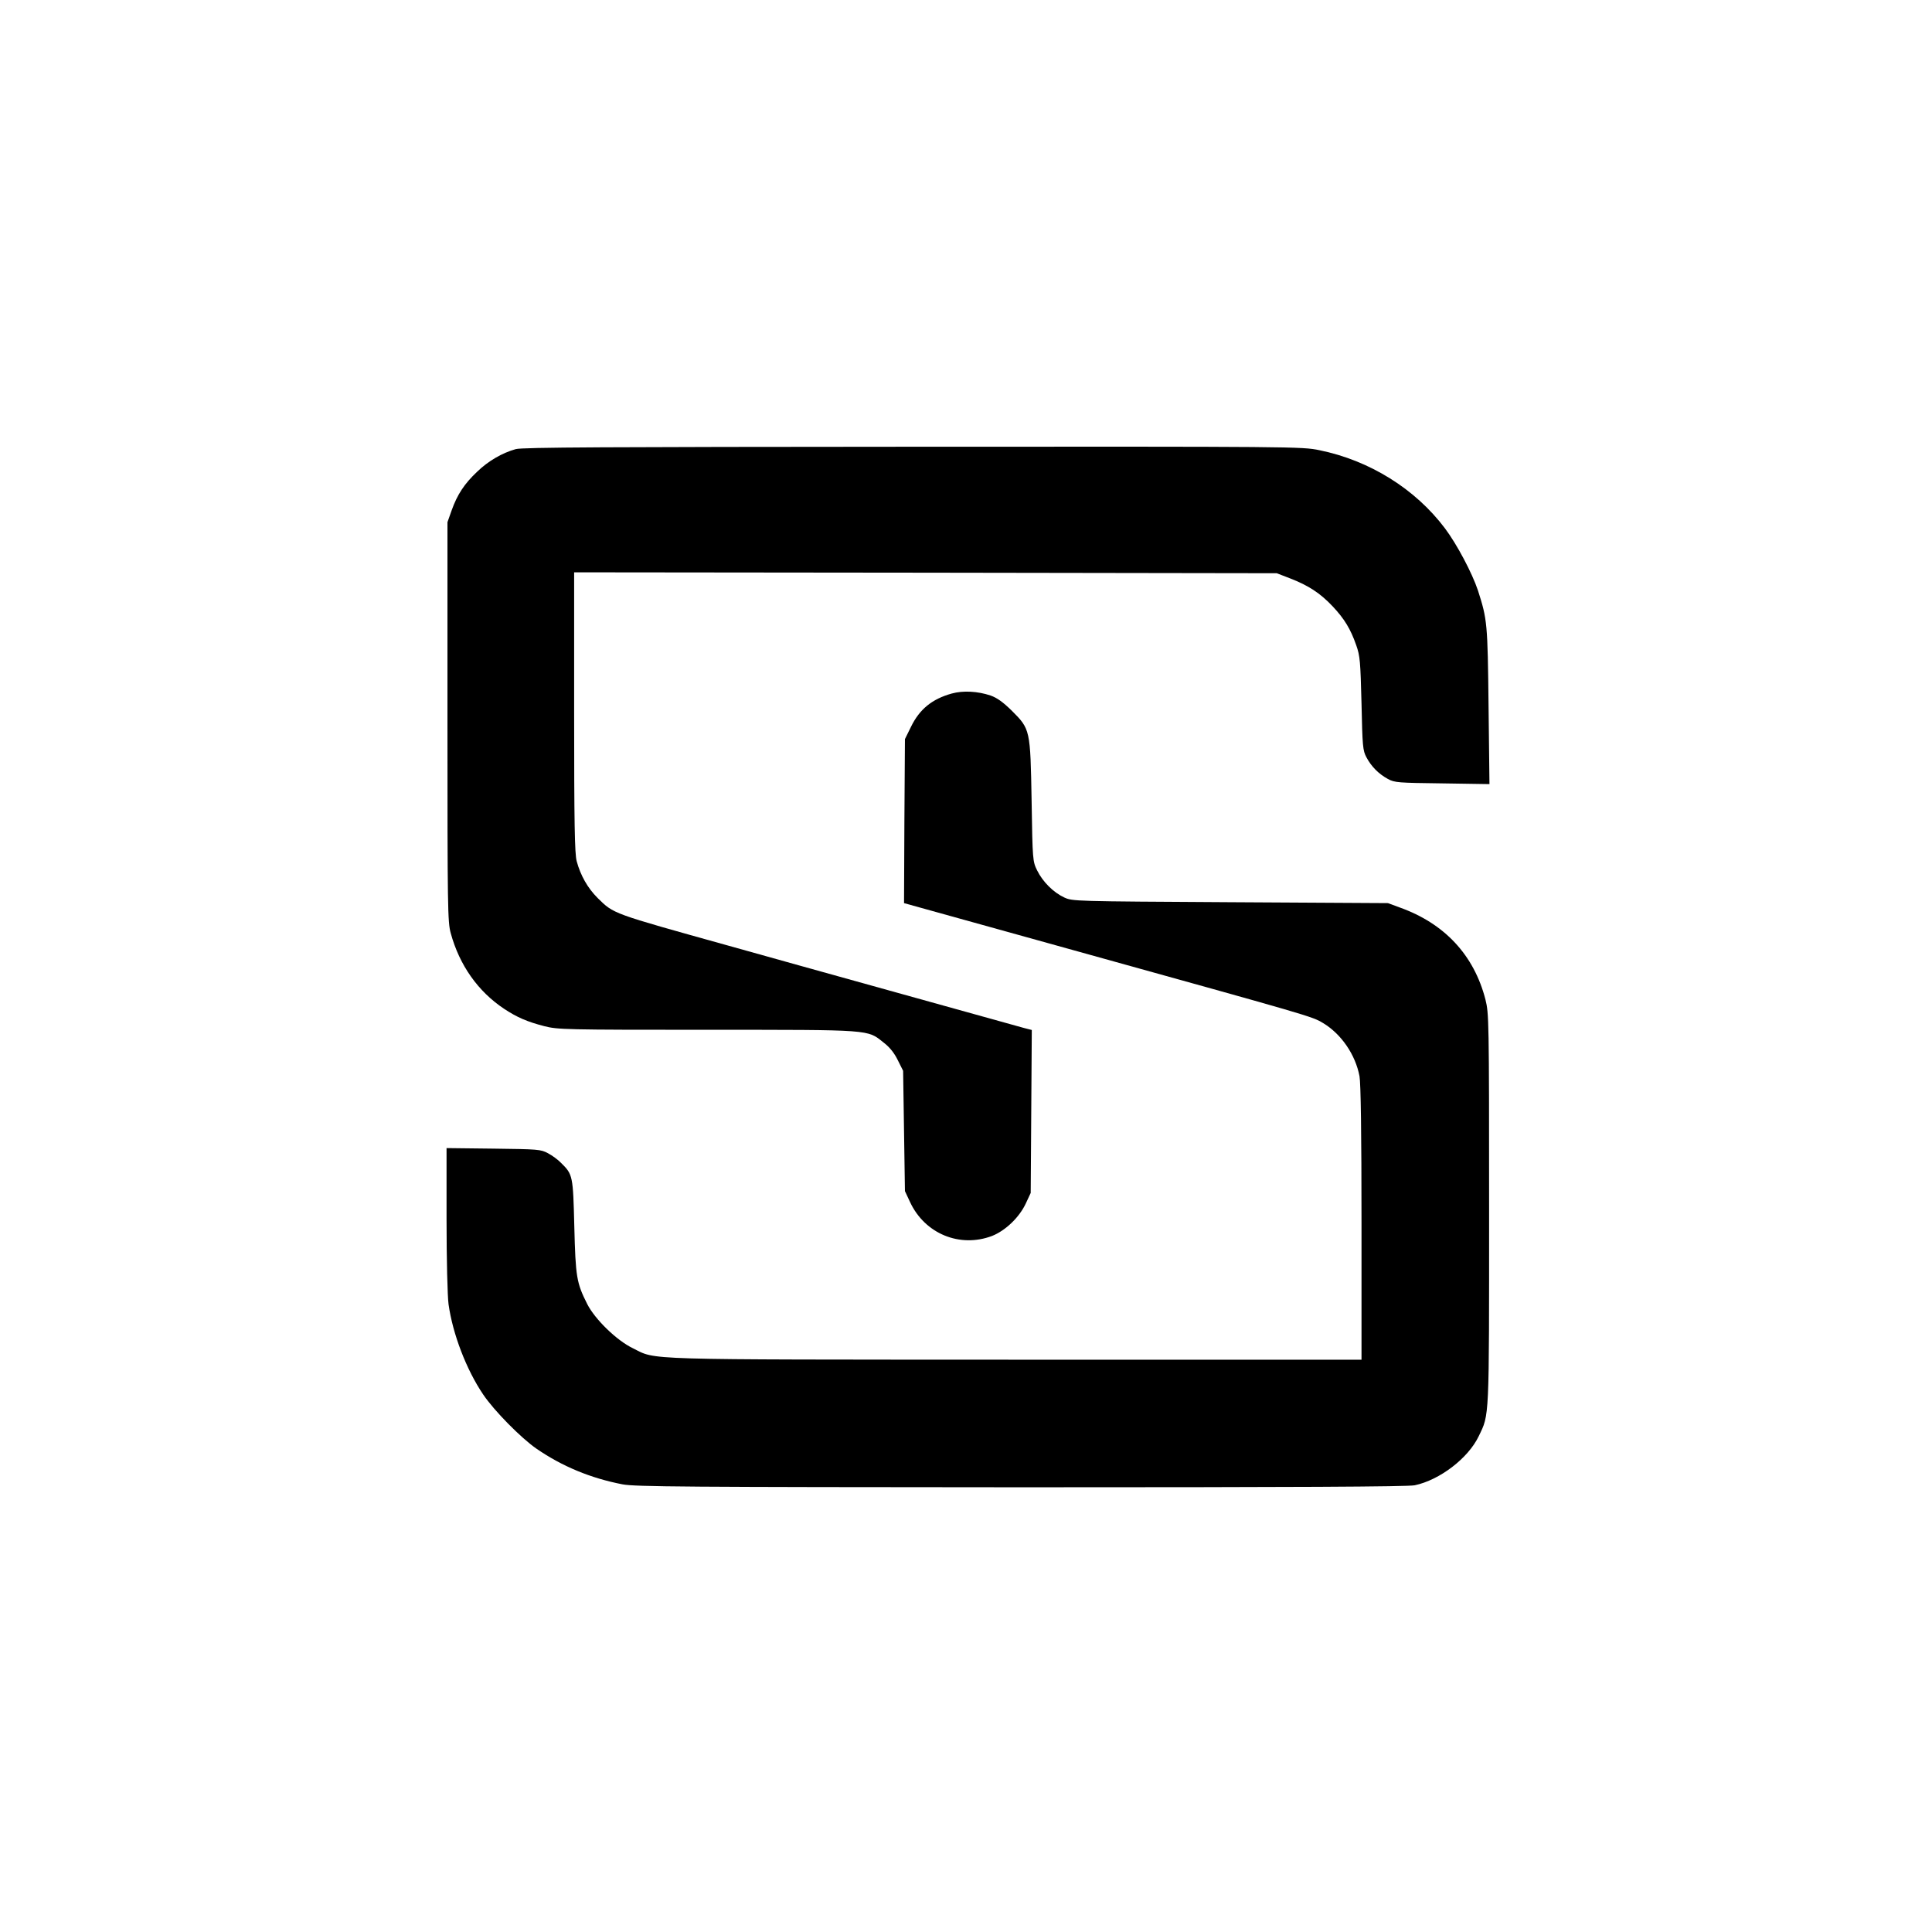
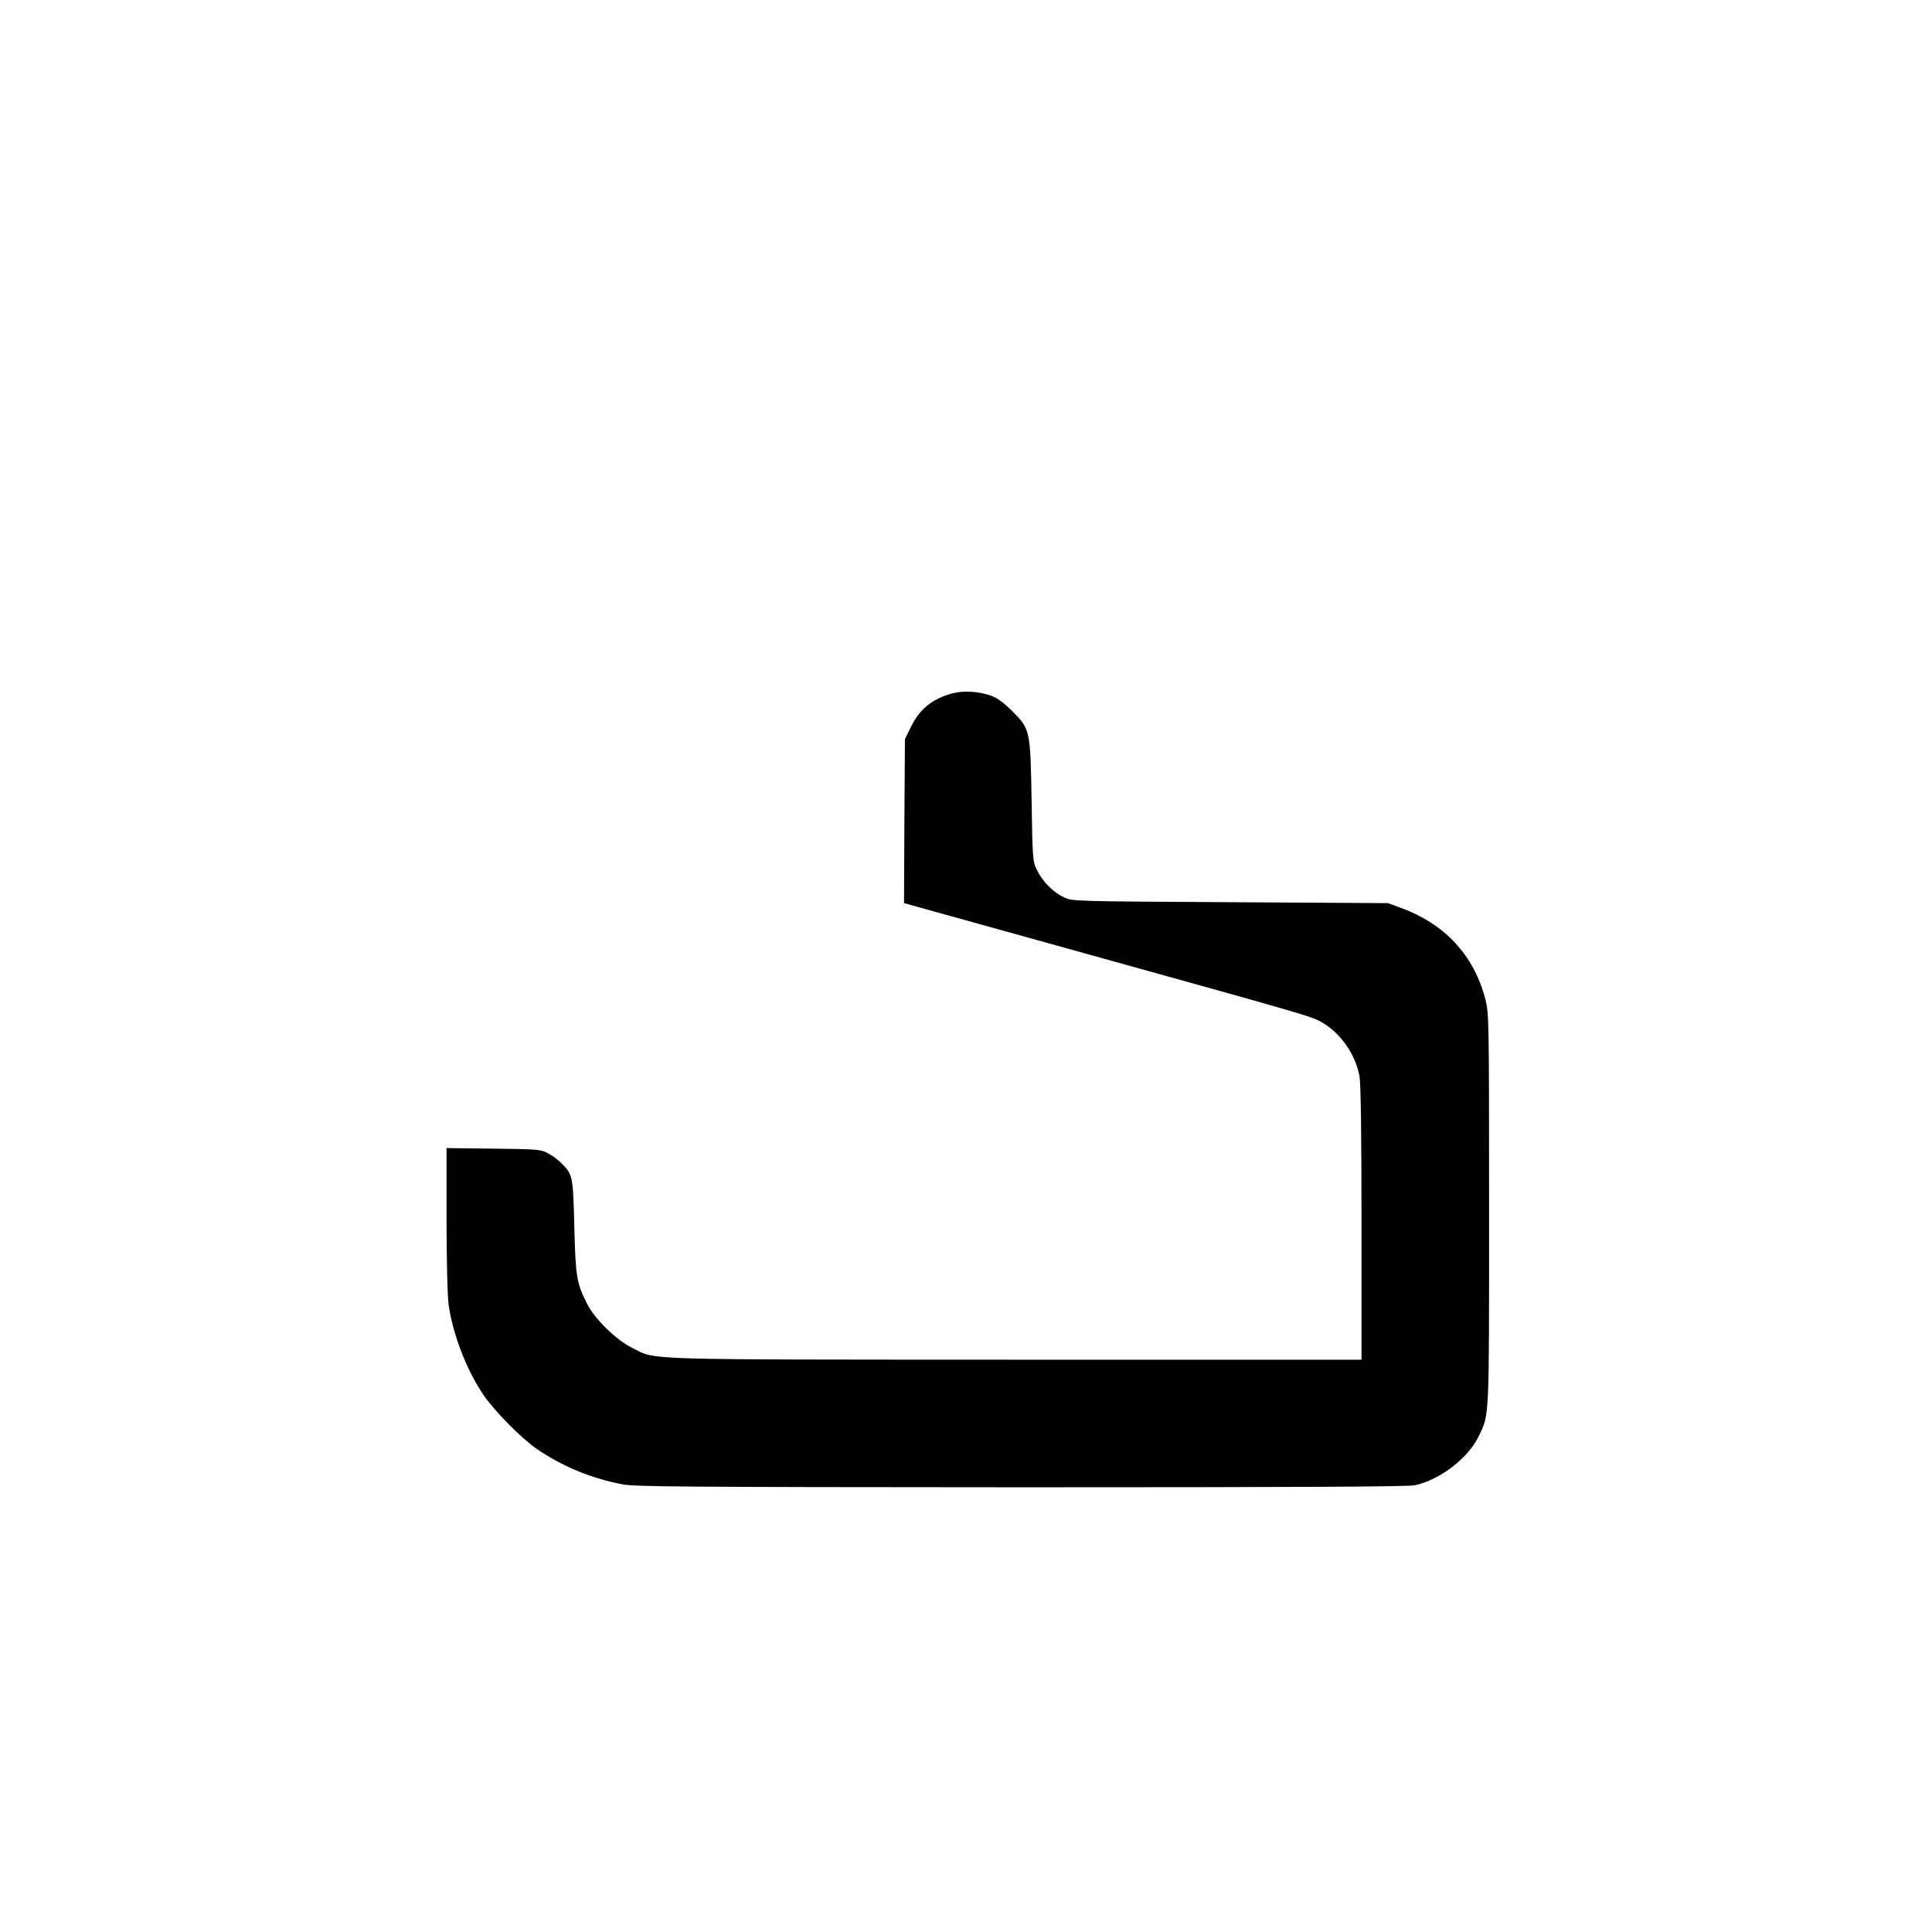
<svg xmlns="http://www.w3.org/2000/svg" version="1.0" width="1060pt" height="1060pt" viewBox="0 0 1060 1060" preserveAspectRatio="xMidYMid meet">
  <g transform="translate(0,1060) scale(0.1,-0.1)" fill="#000000" stroke="none">
-     <path d="M2830 8136 c-75 -21 -151 -65 -212 -124 -70 -66 -109 -125 -140 -212 l-23 -65 0 -1095 c0 -1020 1 -1099 18 -1160 48 -176 150 -320 293 -415 71 -47 127 -71 220 -95 74 -19 114 -20 894 -20 912 0 877 2 968 -70 34 -26 59 -58 78 -97 l29 -58 5 -330 5 -330 28 -60 c81 -174 273 -253 450 -186 73 29 149 101 185 178 l27 58 3 447 3 447 -43 11 c-42 12 -1271 353 -1623 452 -642 179 -626 173 -716 261 -55 55 -94 124 -115 202 -11 40 -14 209 -14 818 l0 767 1928 -2 1927 -3 75 -29 c98 -38 163 -80 231 -152 65 -69 99 -125 130 -214 21 -59 23 -89 29 -320 5 -235 7 -258 27 -295 27 -51 67 -91 118 -119 37 -20 57 -21 298 -24 l259 -4 -5 429 c-5 453 -7 474 -58 633 -32 96 -115 253 -181 341 -163 217 -414 373 -689 429 -95 20 -139 20 -2231 19 -1677 -1 -2143 -3 -2178 -13z" />
    <path d="M5222 6795 c-108 -30 -177 -86 -224 -183 l-33 -67 -3 -450 -2 -450 932 -259 c1310 -364 1305 -362 1367 -399 100 -60 178 -174 200 -292 7 -39 11 -310 11 -807 l0 -748 -1897 0 c-2088 1 -1968 -3 -2101 63 -88 42 -208 159 -250 242 -59 117 -64 149 -71 425 -7 279 -8 286 -72 349 -17 18 -50 42 -73 54 -39 21 -55 22 -298 25 l-258 3 0 -390 c0 -223 5 -423 11 -467 23 -164 98 -359 190 -495 60 -89 207 -238 292 -297 141 -97 297 -162 473 -196 69 -13 340 -15 2186 -16 1506 0 2122 3 2160 11 137 29 293 148 351 269 59 123 57 78 57 1246 0 1042 -1 1073 -20 1150 -63 244 -224 417 -470 505 l-65 24 -865 5 c-858 5 -865 5 -911 26 -60 28 -118 86 -149 149 -24 49 -25 56 -30 380 -7 393 -7 394 -109 496 -48 47 -80 70 -116 83 -72 24 -151 28 -213 11z" />
  </g>
</svg>